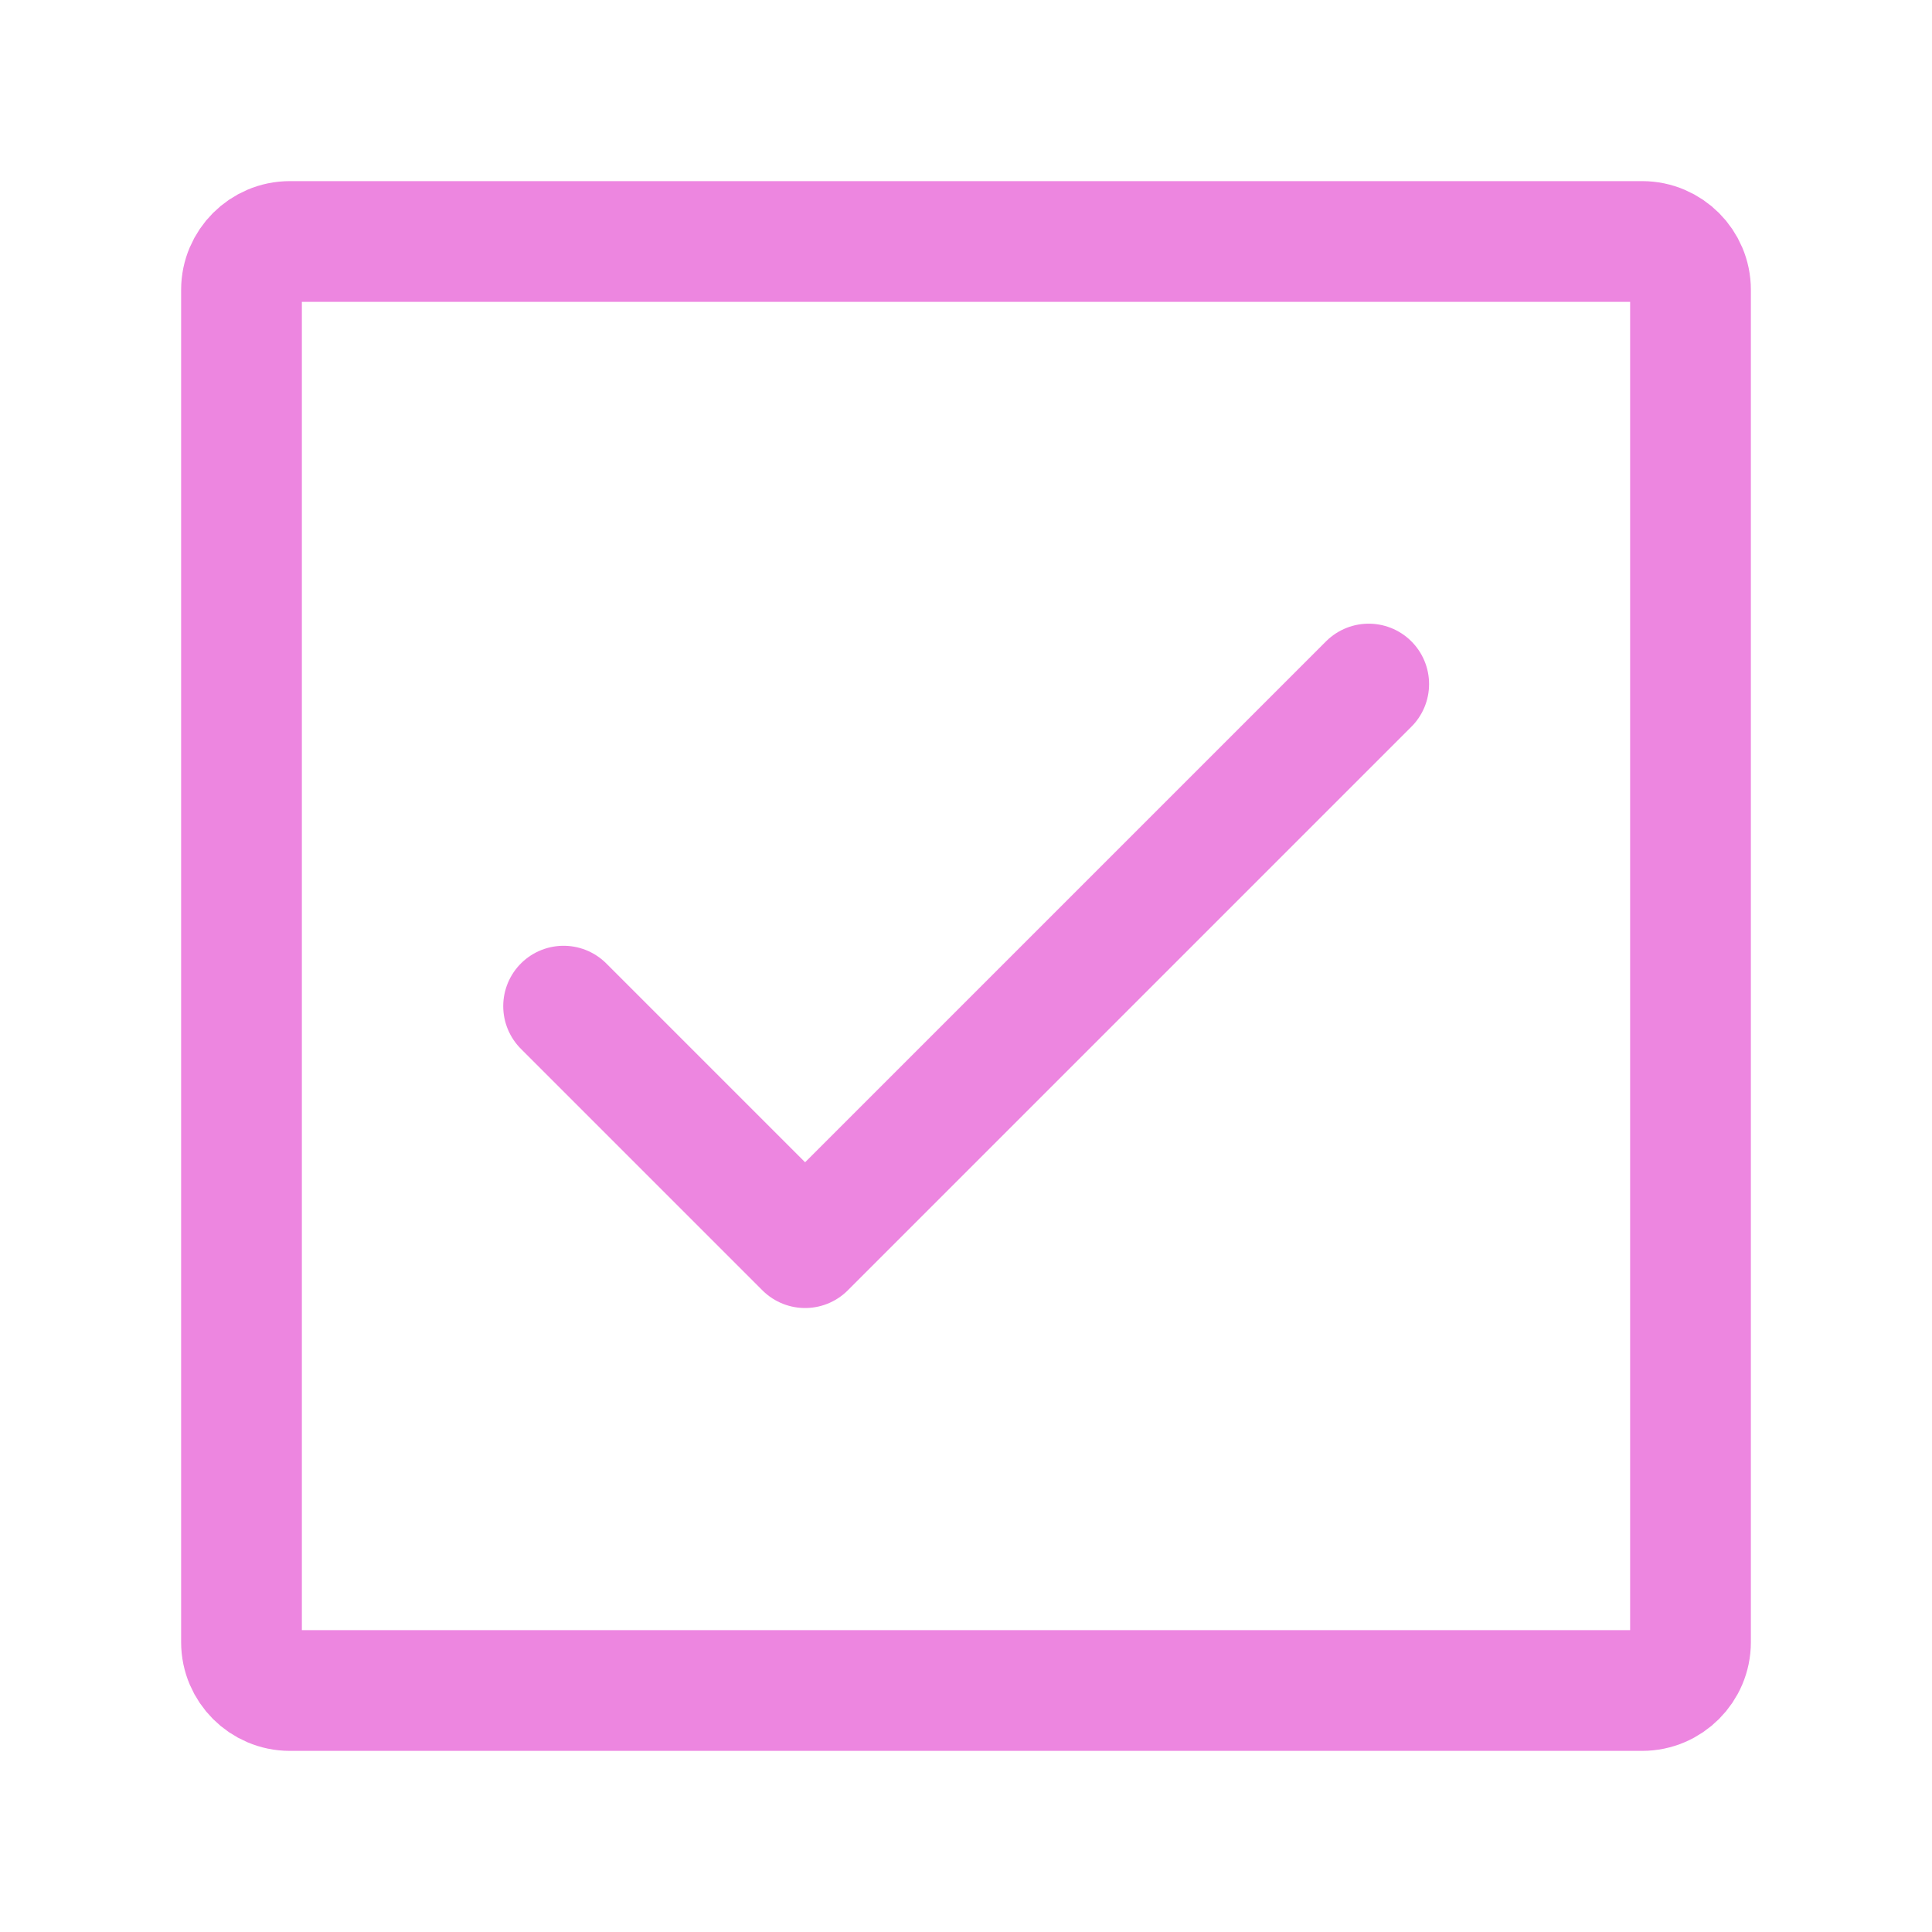
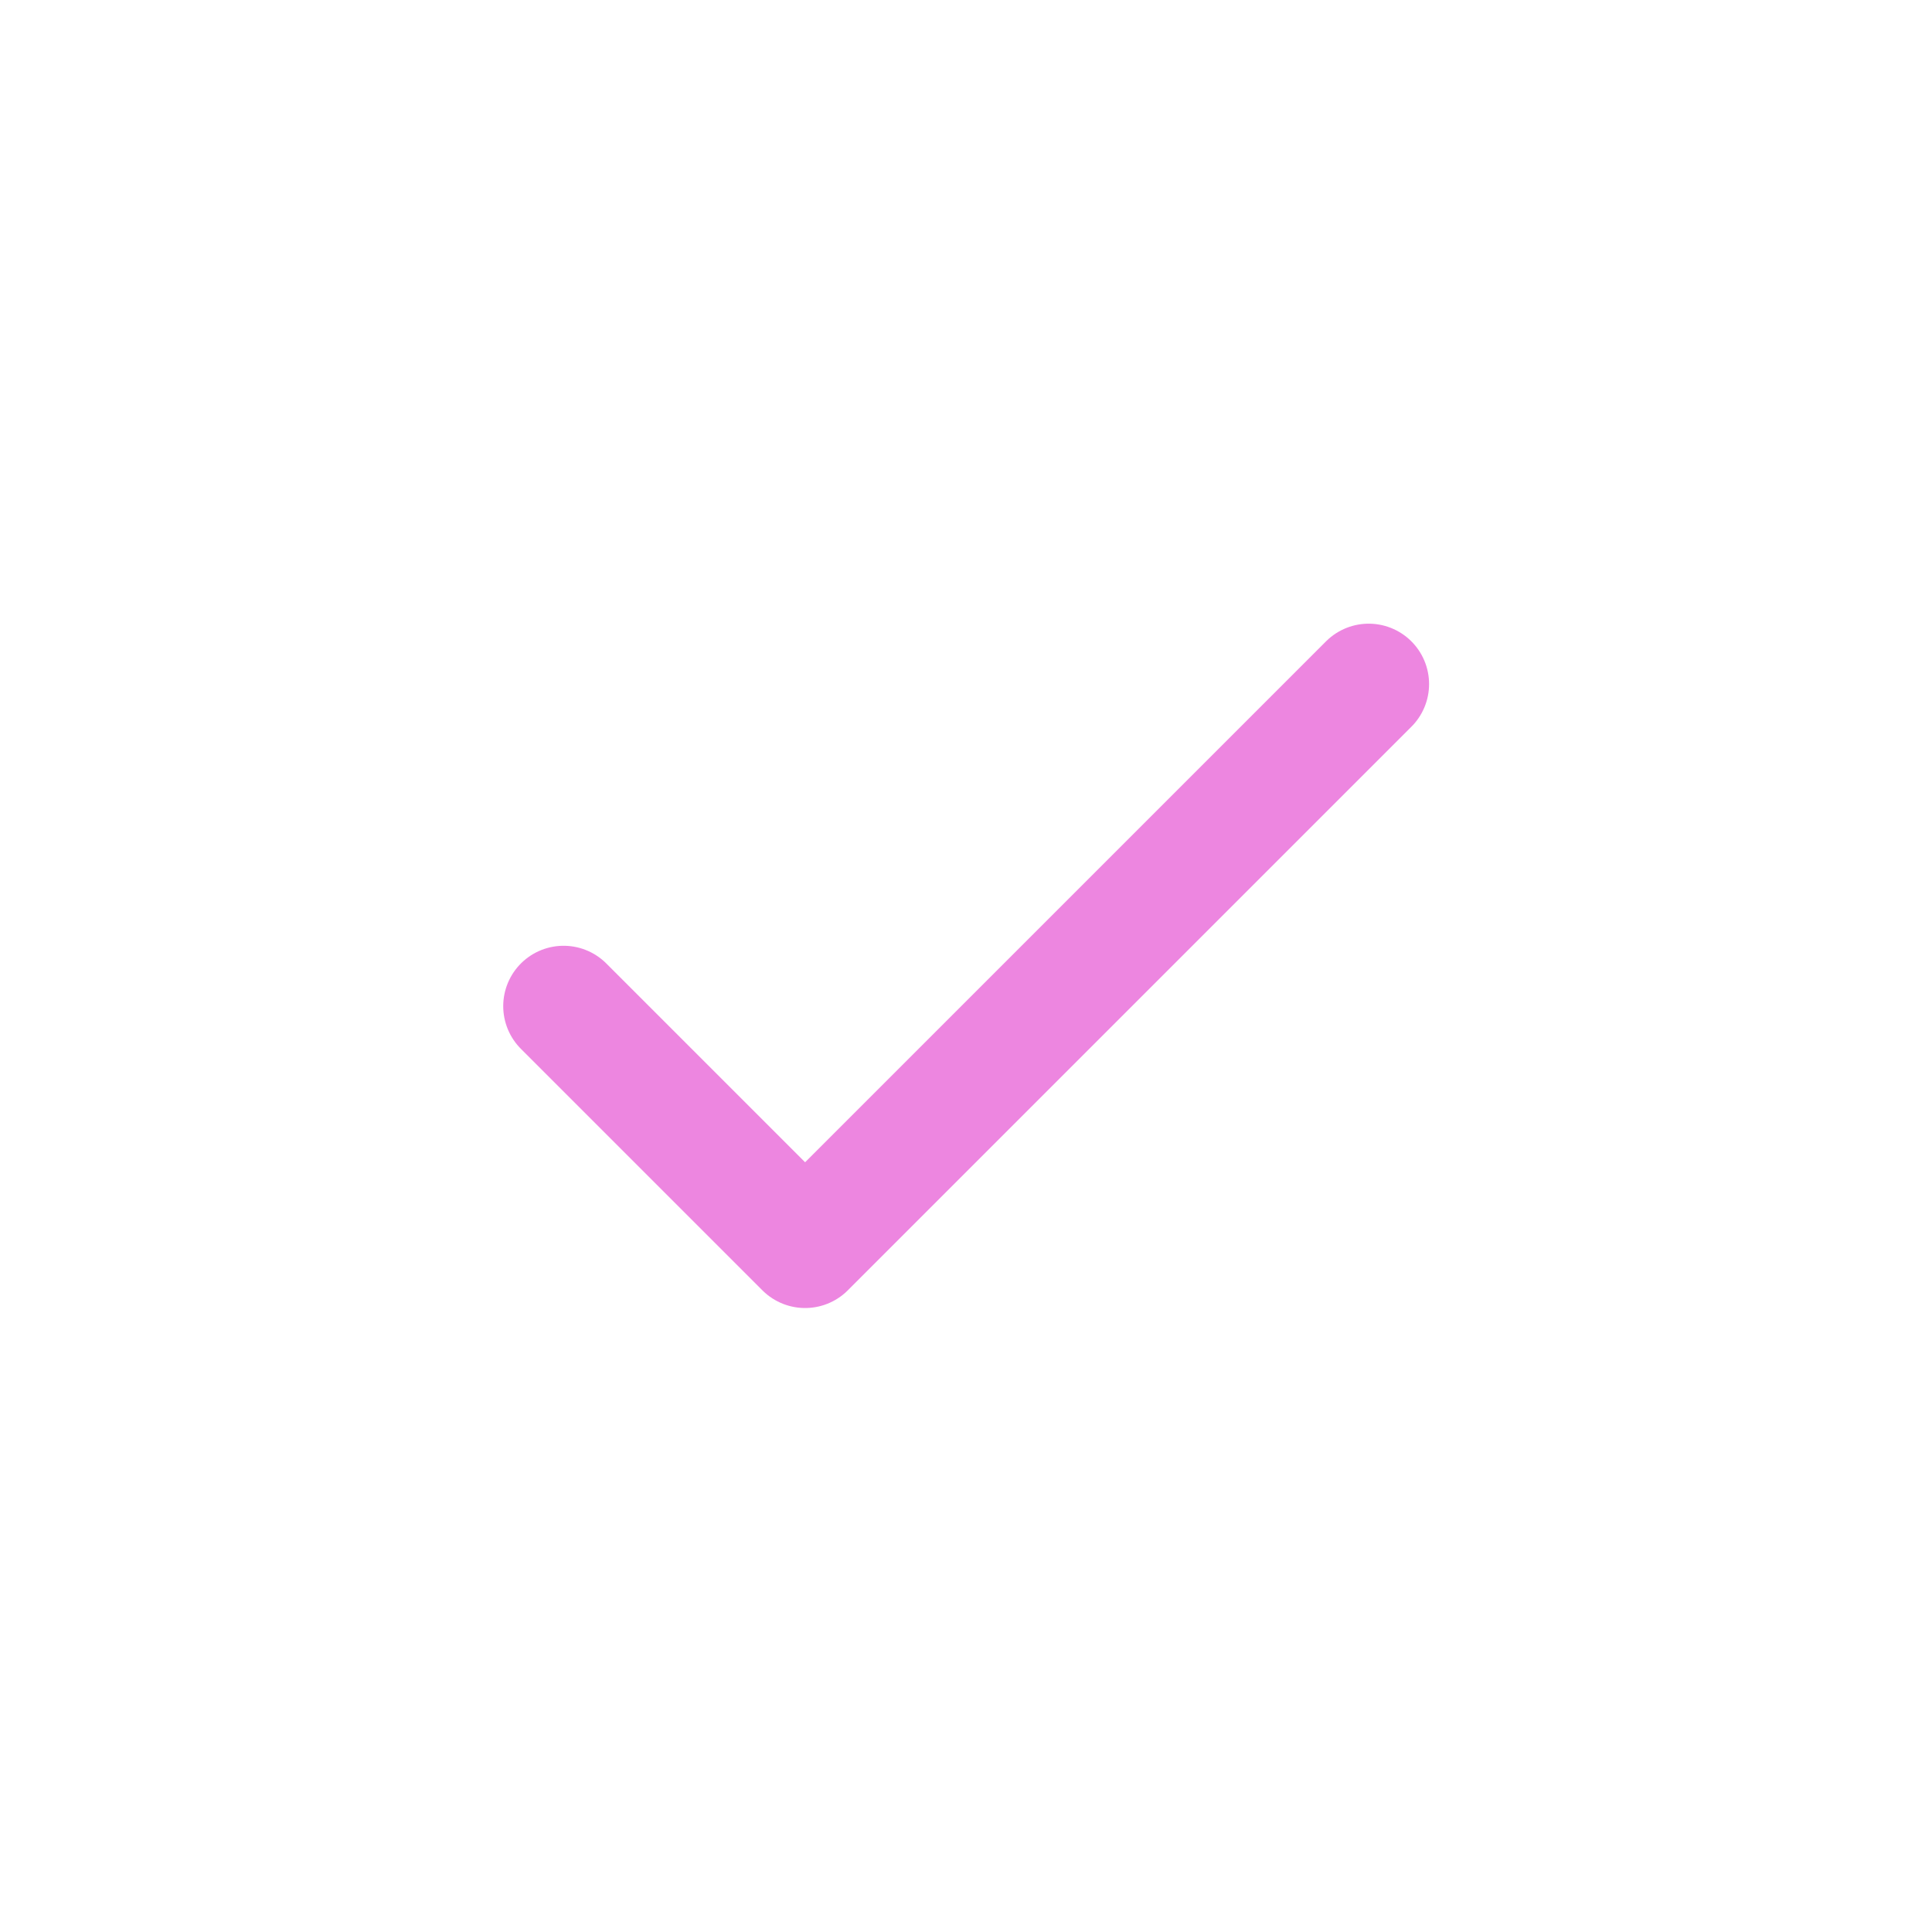
<svg xmlns="http://www.w3.org/2000/svg" id="Lager_1" version="1.1" viewBox="0 0 64 64">
  <defs>
    <style>
      .st0 {
        stroke-miterlimit: 10.67;
      }

      .st0, .st1 {
        fill: none;
        stroke: #ed86e0;
        stroke-width: 4px;
      }

      .st1 {
        stroke-linecap: round;
        stroke-linejoin: round;
      }
    </style>
  </defs>
-   <path class="st0" d="M8,54.4V9.6c0-.88.72-1.6,1.6-1.6h44.8c.88,0,1.6.72,1.6,1.6v44.8c0,.88-.72,1.6-1.6,1.6H9.6c-.88,0-1.6-.72-1.6-1.6Z" />
  <path class="st1" d="M18.67,33.33l8,8,18.67-18.67" />
</svg>